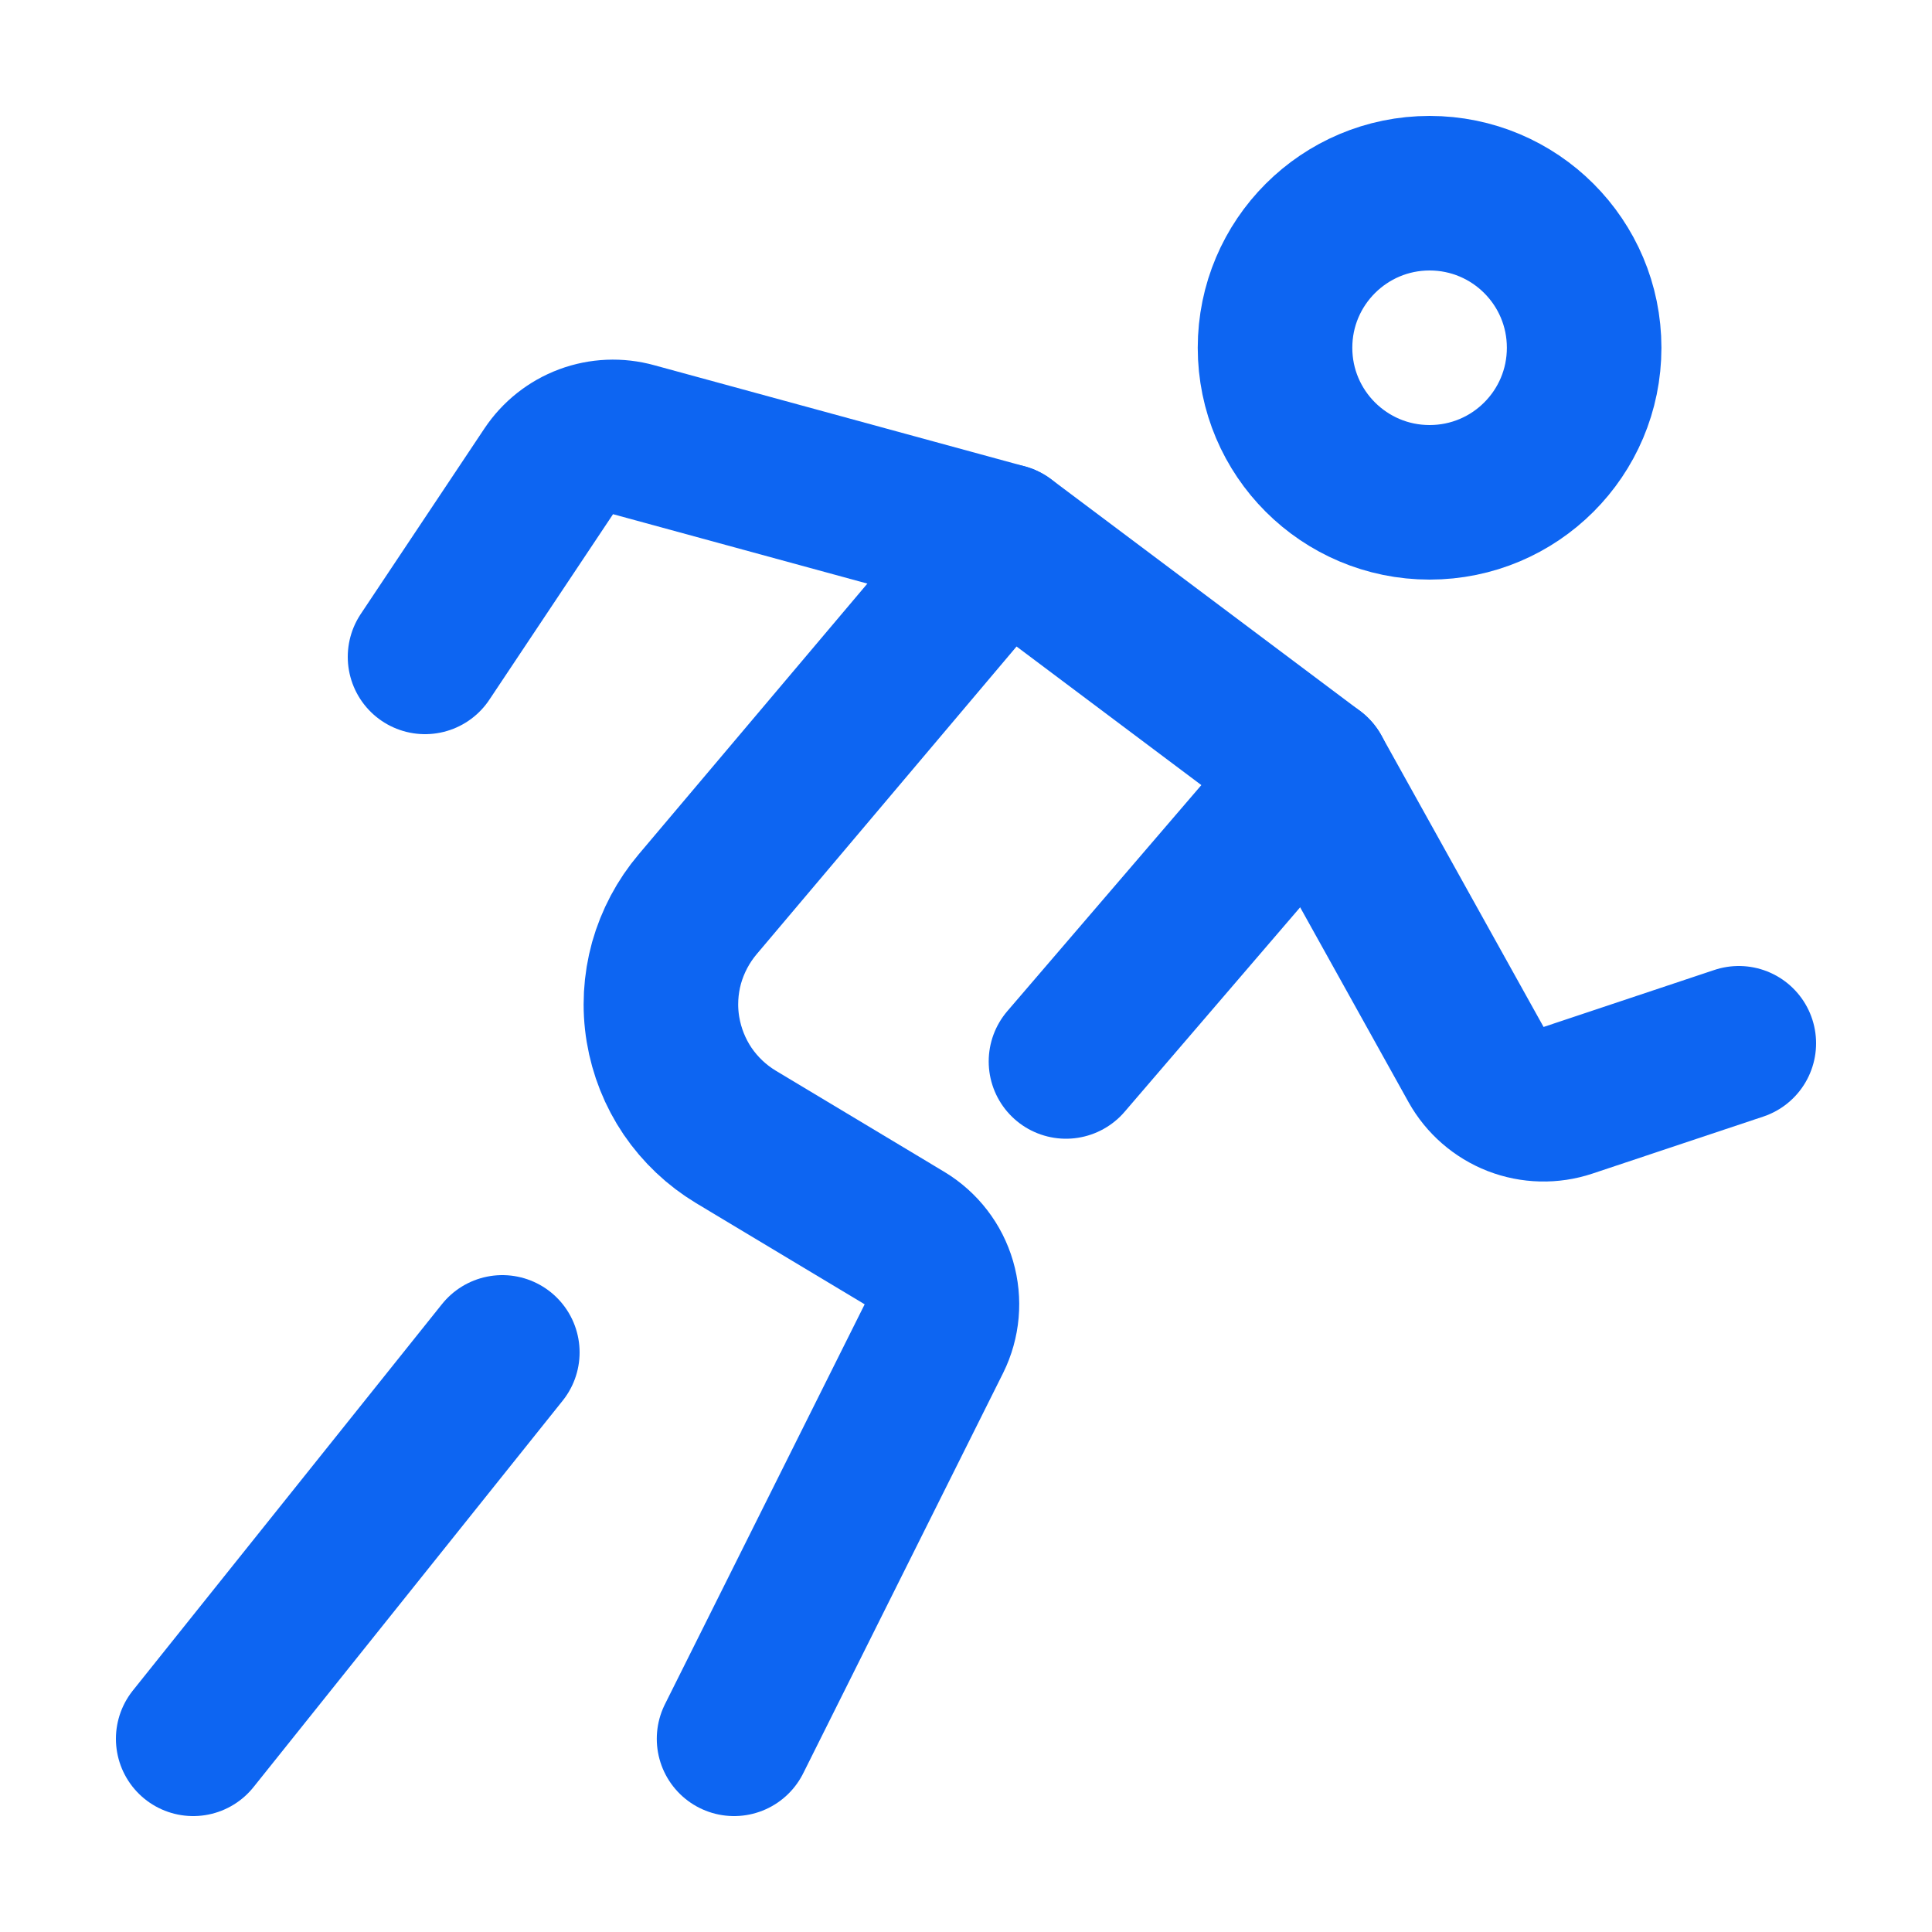
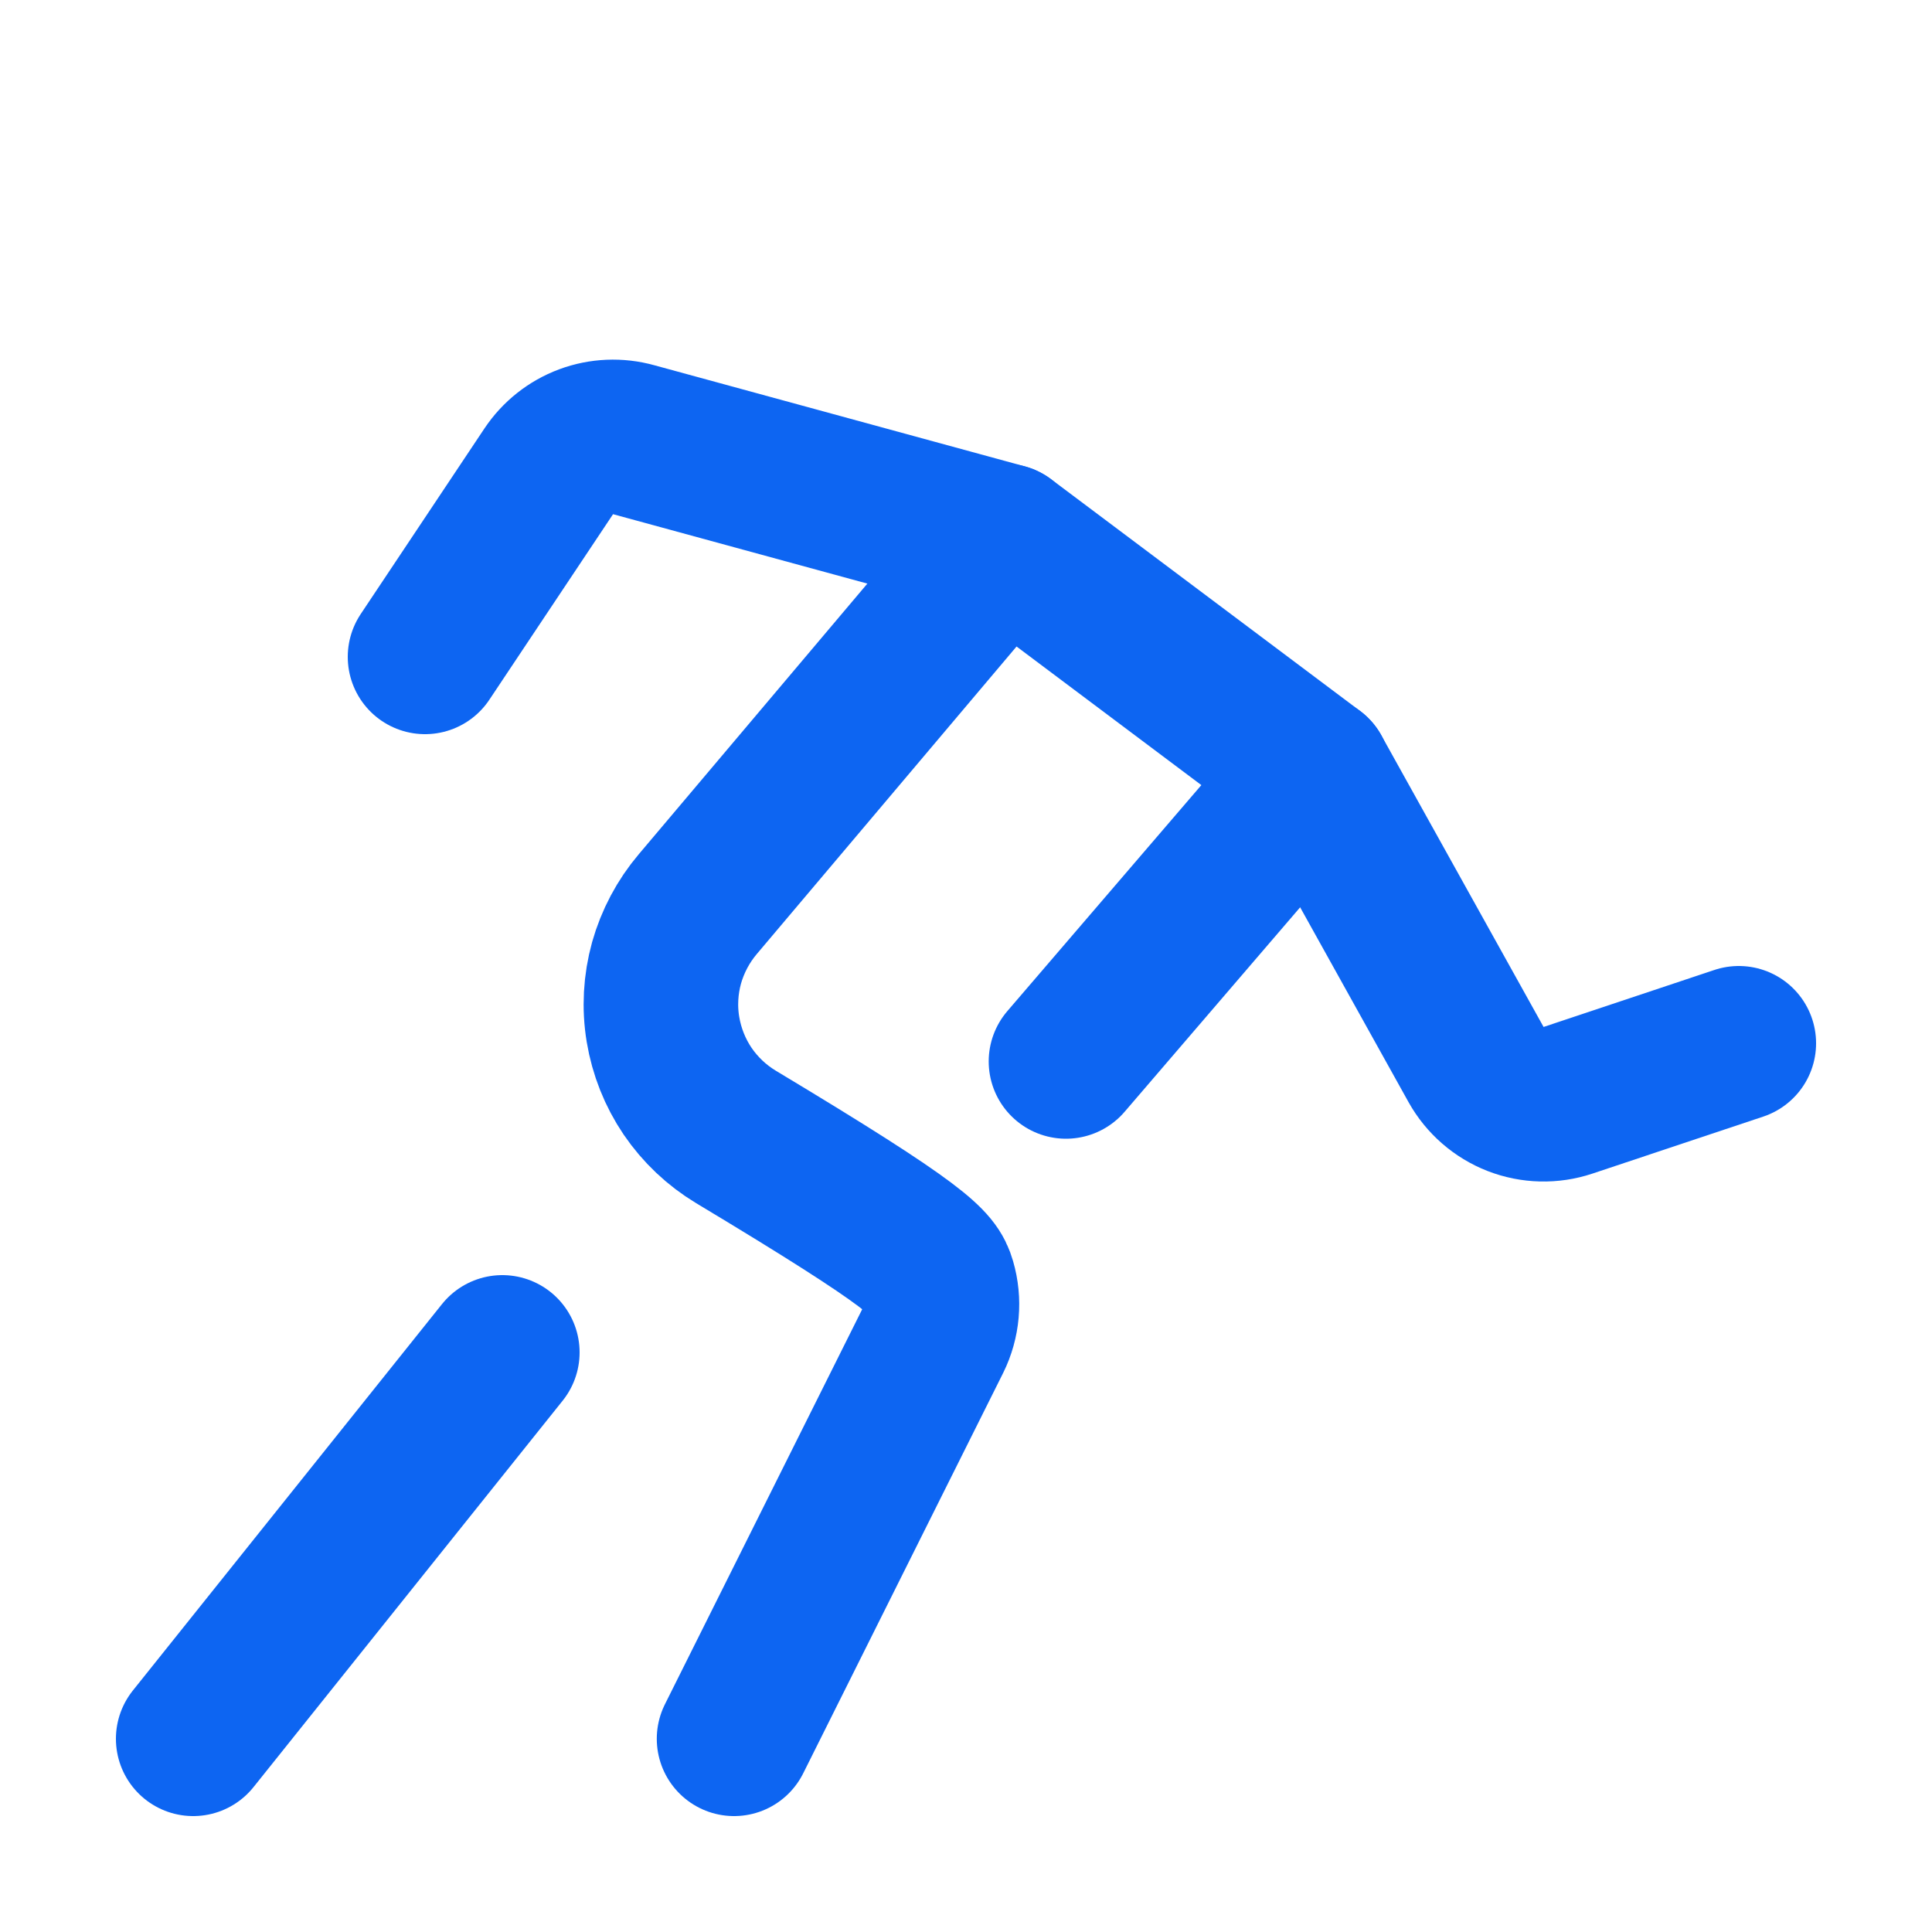
<svg xmlns="http://www.w3.org/2000/svg" width="20" height="20" viewBox="0 0 20 20" fill="none">
-   <path d="M14.799 5.2C15.683 5.2 16.399 4.484 16.399 3.6C16.399 2.716 15.683 2 14.799 2C13.916 2 13.199 2.716 13.199 3.6C13.199 4.484 13.916 5.2 14.799 5.2Z" stroke="#0D65F2" stroke-width="1.6" stroke-linecap="round" stroke-linejoin="round" />
-   <path d="M10.399 5.6L7.223 9.36C7.073 9.537 6.963 9.745 6.9 9.968C6.838 10.192 6.825 10.427 6.863 10.656C6.901 10.885 6.988 11.104 7.118 11.296C7.249 11.488 7.419 11.649 7.618 11.769L9.364 12.817C9.536 12.921 9.663 13.085 9.719 13.278C9.775 13.47 9.757 13.677 9.668 13.857L7.599 18" stroke="#0D65F2" stroke-width="1.6" stroke-linecap="round" stroke-linejoin="round" />
+   <path d="M10.399 5.6L7.223 9.36C7.073 9.537 6.963 9.745 6.9 9.968C6.838 10.192 6.825 10.427 6.863 10.656C6.901 10.885 6.988 11.104 7.118 11.296C7.249 11.488 7.419 11.649 7.618 11.769C9.536 12.921 9.663 13.085 9.719 13.278C9.775 13.47 9.757 13.677 9.668 13.857L7.599 18" stroke="#0D65F2" stroke-width="1.6" stroke-linecap="round" stroke-linejoin="round" />
  <path d="M4.4 6.8L5.68 4.88C5.774 4.739 5.909 4.632 6.067 4.573C6.225 4.514 6.398 4.507 6.56 4.552L10.4 5.6L13.6 8L15.28 11.02C15.371 11.183 15.516 11.309 15.69 11.377C15.863 11.444 16.055 11.449 16.232 11.39L18 10.8" stroke="#0D65F2" stroke-width="1.6" stroke-linecap="round" stroke-linejoin="round" />
  <path d="M13.6 8L11.035 10.988" stroke="#0D65F2" stroke-width="1.6" stroke-linecap="round" stroke-linejoin="round" />
  <path d="M5.2 14L2 18" stroke="#0D65F2" stroke-width="1.6" stroke-linecap="round" stroke-linejoin="round" />
</svg>